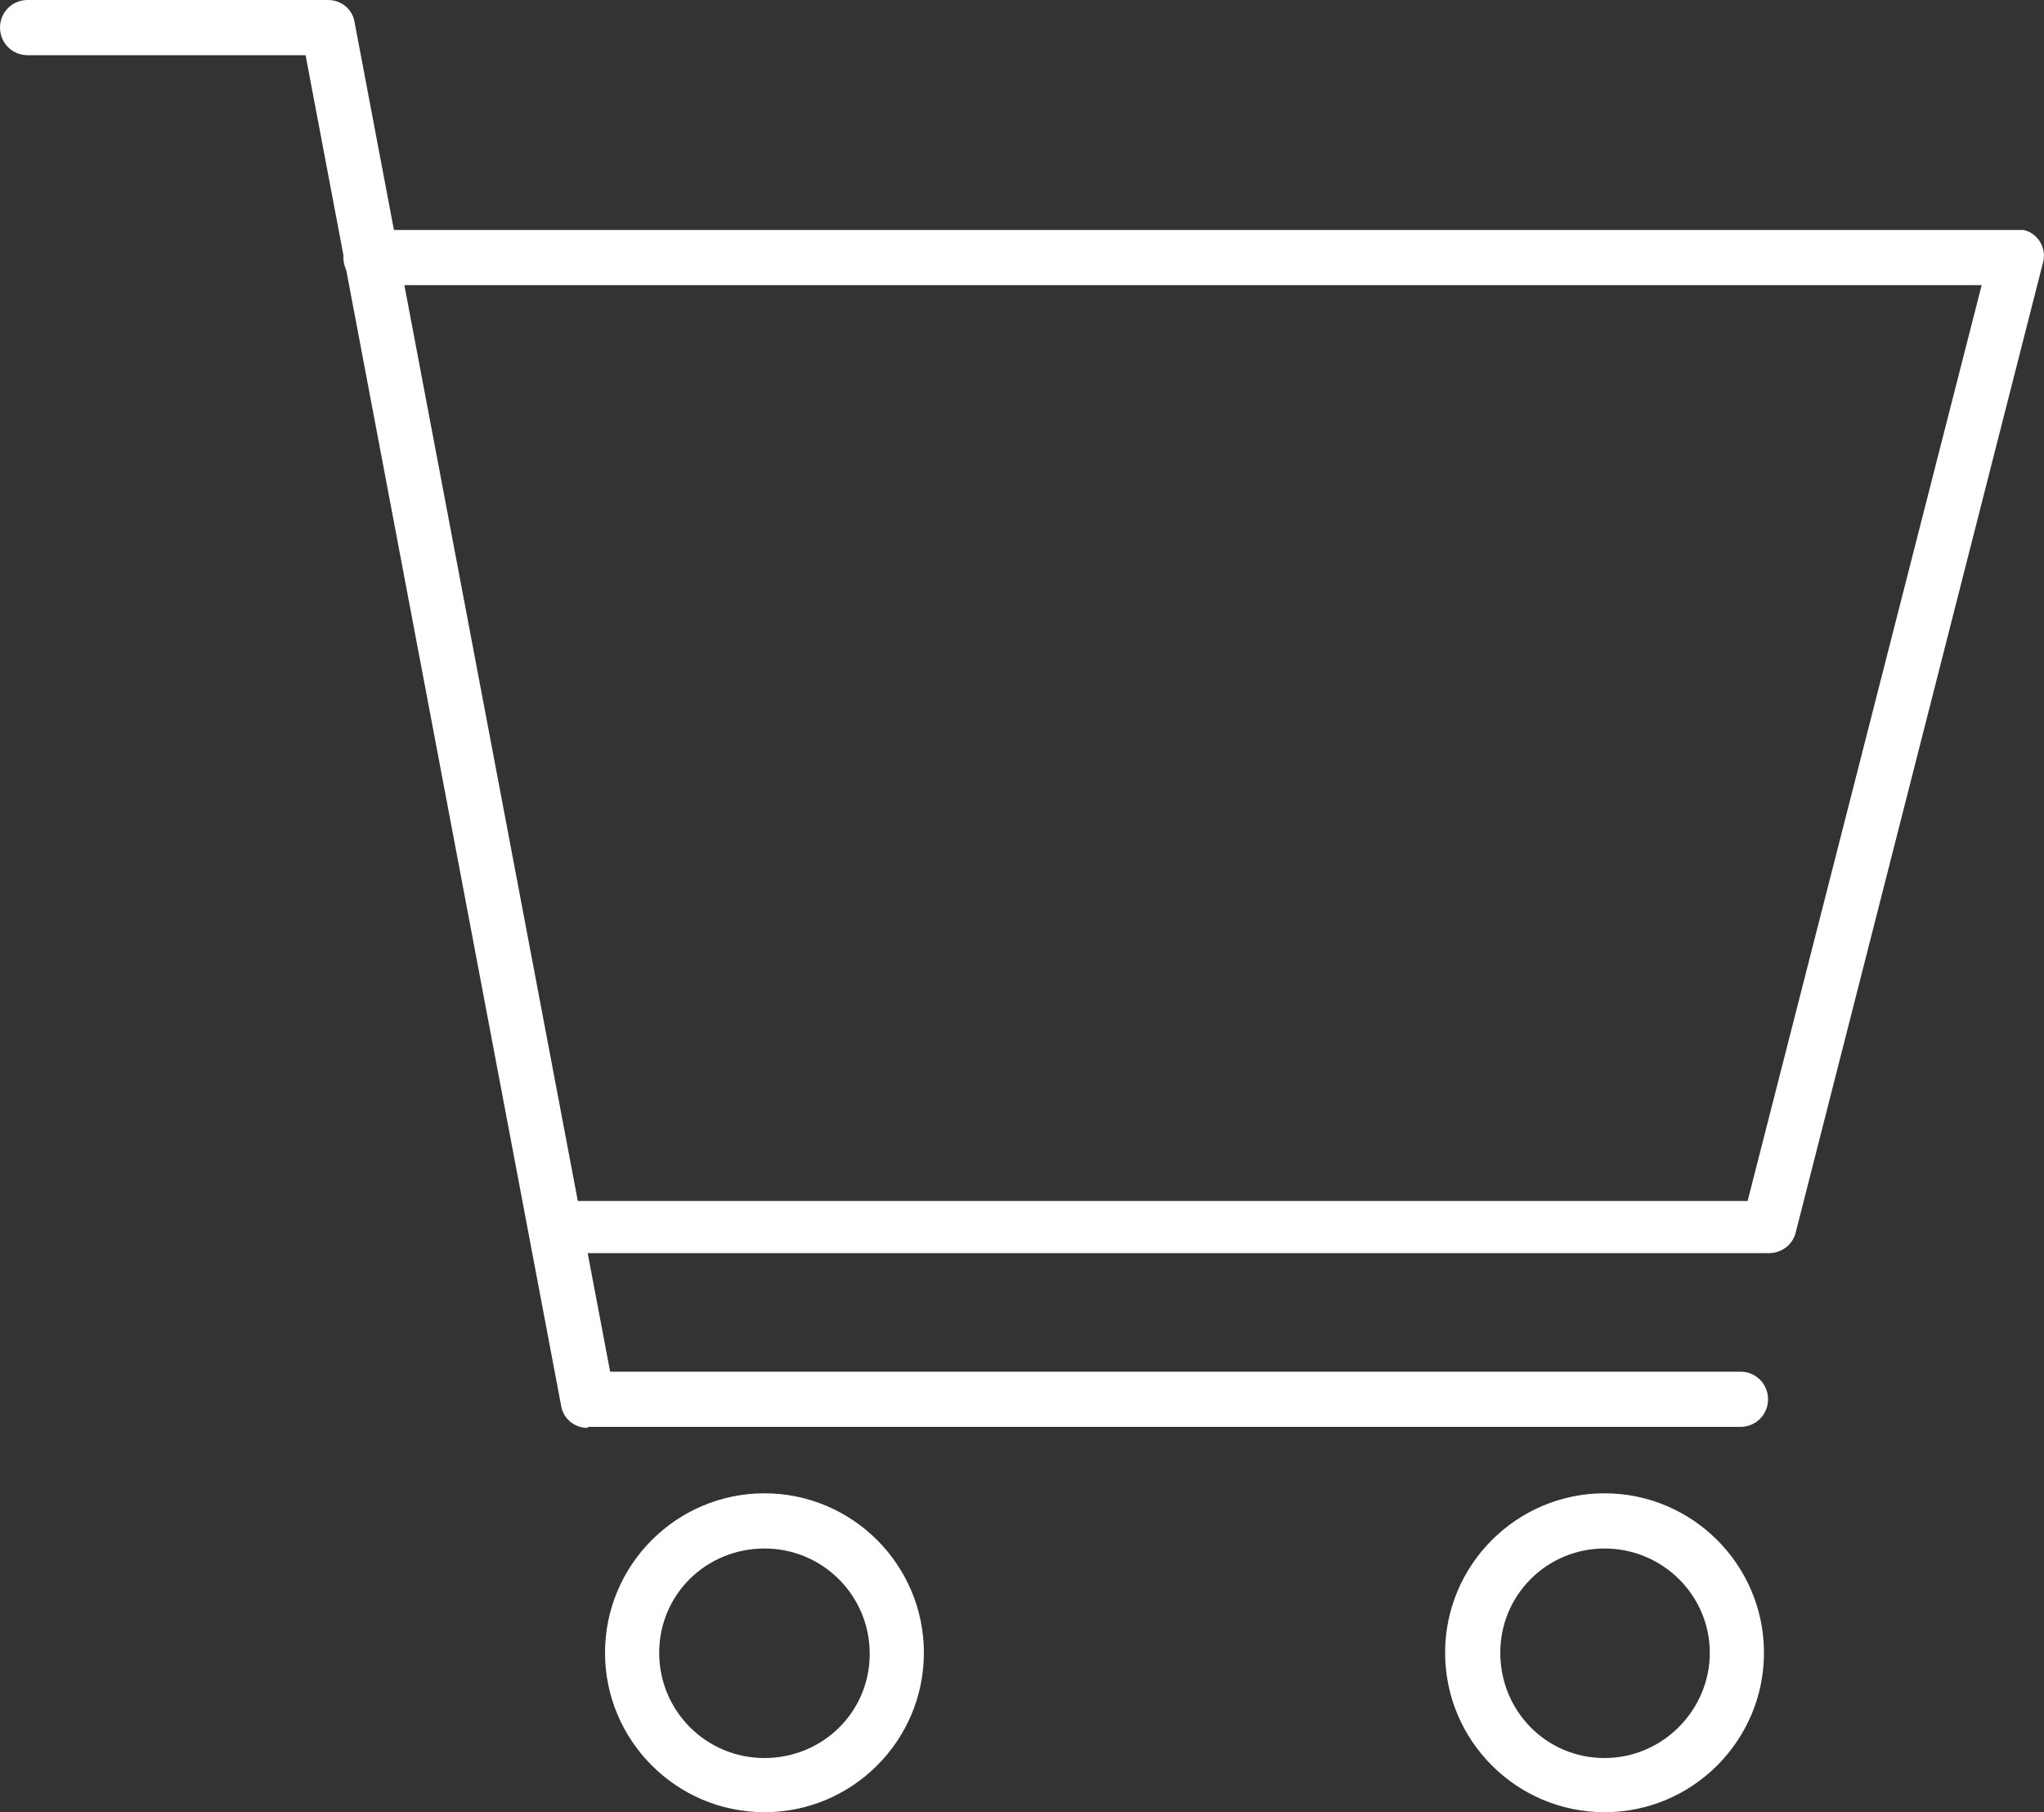
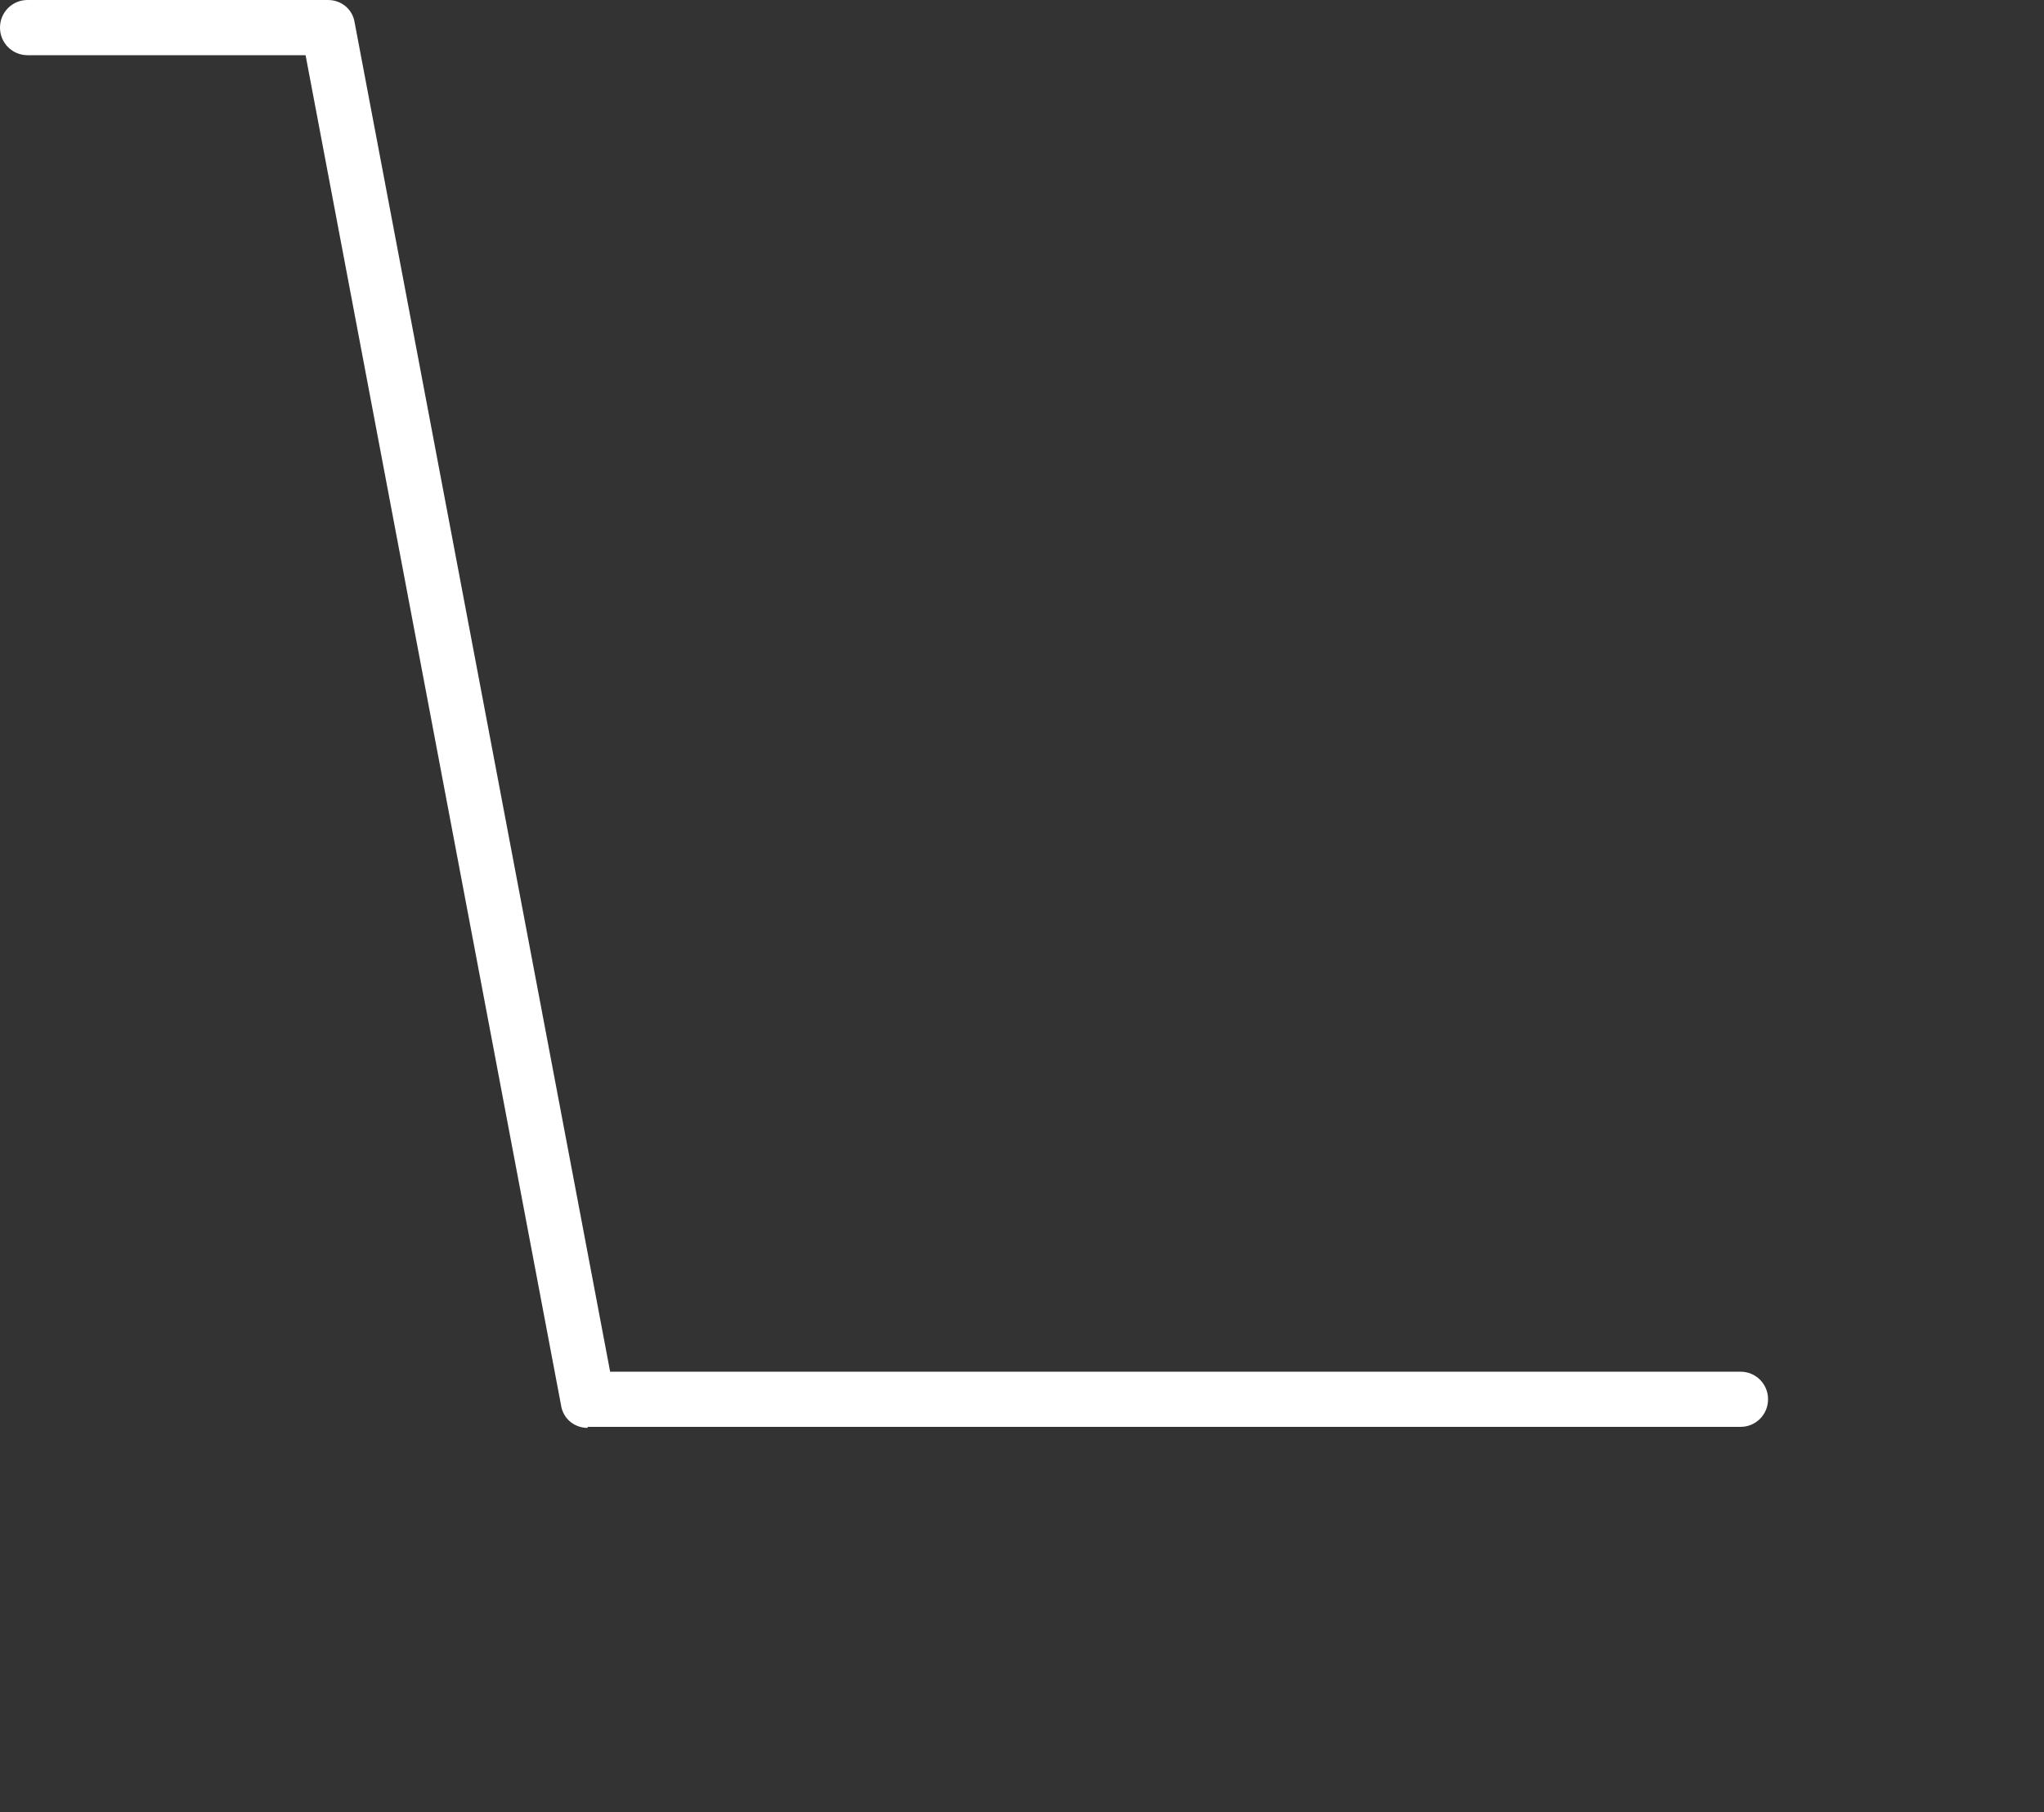
<svg xmlns="http://www.w3.org/2000/svg" viewBox="0 0 20 17.73">
  <rect x="0" y="0" width="20" height="17.73" fill="#333333" stroke="none" />
  <g>
    <path d="M5.75,13.96h11.28c.15,0,.27-.12.27-.27s-.12-.27-.27-.27H5.97L3.47.22c-.02-.13-.13-.22-.26-.22H.27c-.15,0-.27.12-.27.27s.12.27.27.27h2.72l2.5,13.21c.02.13.13.22.26.22" fill="#fff" stroke-width="0" />
-     <path d="M5.53,12.26h11.78c.12,0,.23-.08.26-.2l2.42-9.49c.04-.14-.05-.29-.19-.32-.02,0-.04,0-.07,0H3.63c-.15,0-.27.12-.27.27s.12.27.27.27h15.76l-2.29,8.96H5.53c-.15,0-.27.12-.27.27s.12.27.27.27h0" fill="#fff" stroke-width="0" />
-     <path d="M15.7,17.73c.86,0,1.56-.7,1.56-1.56s-.7-1.56-1.56-1.56-1.56.7-1.56,1.56h0c0,.86.7,1.56,1.56,1.56M15.7,15.15c.57,0,1.03.46,1.03,1.02s-.46,1.03-1.03,1.03-1.02-.46-1.02-1.03h0c0-.57.46-1.02,1.02-1.02" fill="#fff" stroke-width="0" />
-     <path d="M7.48,17.73c.86,0,1.56-.7,1.56-1.56,0-.86-.7-1.56-1.56-1.56s-1.56.7-1.56,1.56h0c0,.86.7,1.56,1.56,1.56M7.48,15.15c.57,0,1.03.46,1.03,1.03,0,.57-.46,1.02-1.03,1.02s-1.03-.46-1.03-1.03h0c0-.57.46-1.02,1.03-1.02" fill="#fff" stroke-width="0" />
  </g>
</svg>